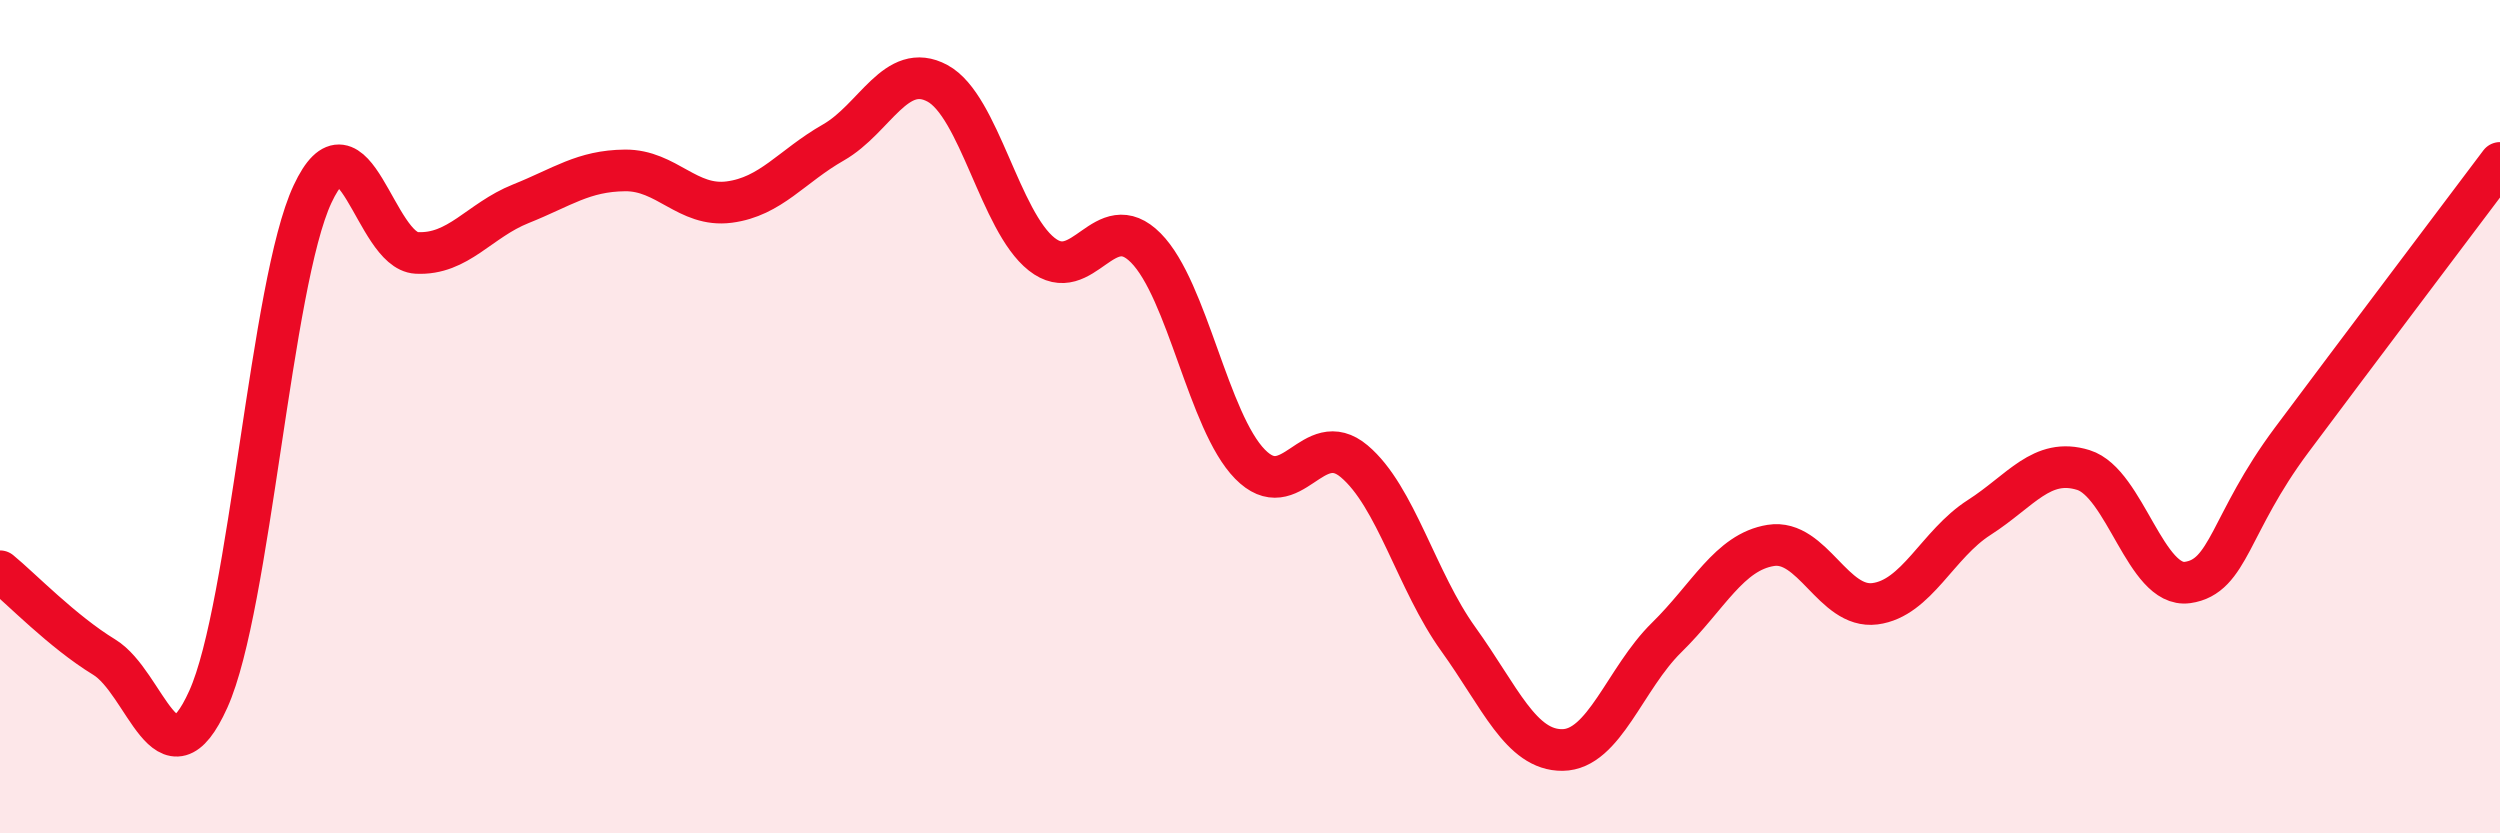
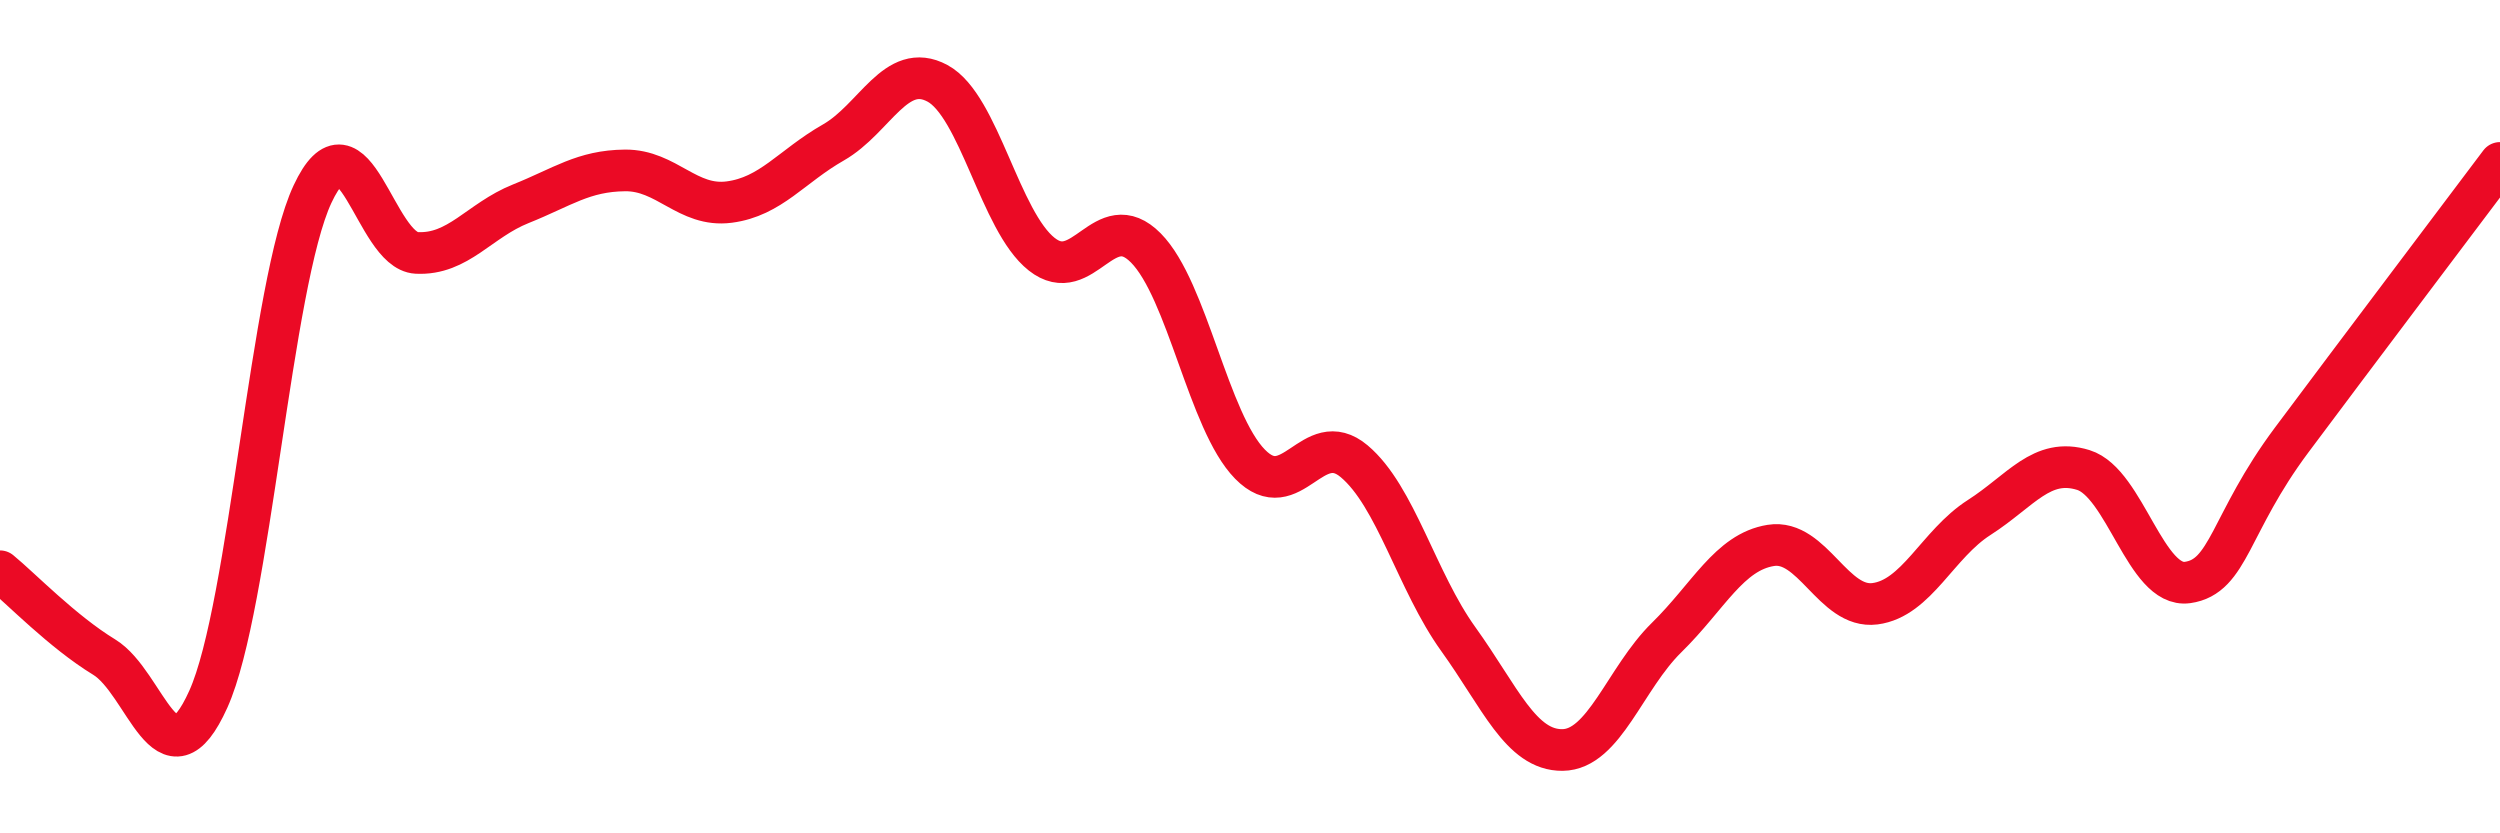
<svg xmlns="http://www.w3.org/2000/svg" width="60" height="20" viewBox="0 0 60 20">
-   <path d="M 0,13.71 C 0.5,14.12 1.5,15.16 2.5,15.77 C 3.5,16.38 4,19 5,16.78 C 6,14.56 6.5,6.8 7.5,4.66 C 8.5,2.52 9,6.02 10,6.07 C 11,6.12 11.5,5.29 12.5,4.89 C 13.5,4.49 14,4.1 15,4.09 C 16,4.08 16.5,4.98 17.5,4.85 C 18.5,4.72 19,3.99 20,3.42 C 21,2.85 21.5,1.46 22.5,2 C 23.5,2.54 24,5.31 25,6.1 C 26,6.89 26.5,4.94 27.5,5.95 C 28.5,6.96 29,10.12 30,11.14 C 31,12.16 31.5,10.23 32.5,11.07 C 33.5,11.91 34,13.95 35,15.34 C 36,16.73 36.5,18.01 37.5,18 C 38.5,17.99 39,16.28 40,15.3 C 41,14.32 41.5,13.25 42.5,13.09 C 43.5,12.93 44,14.62 45,14.49 C 46,14.36 46.5,13.06 47.5,12.42 C 48.5,11.78 49,10.97 50,11.28 C 51,11.59 51.5,14.12 52.5,13.98 C 53.5,13.84 53.5,12.57 55,10.56 C 56.5,8.55 59,5.24 60,3.91L60 20L0 20Z" fill="#EB0A25" opacity="0.1" stroke-linecap="round" stroke-linejoin="round" />
  <path d="M 0,13.71 C 0.5,14.12 1.5,15.16 2.5,15.77 C 3.5,16.38 4,19 5,16.78 C 6,14.56 6.5,6.8 7.5,4.66 C 8.5,2.52 9,6.02 10,6.07 C 11,6.12 11.5,5.29 12.5,4.89 C 13.5,4.49 14,4.1 15,4.09 C 16,4.08 16.5,4.98 17.5,4.85 C 18.5,4.72 19,3.99 20,3.42 C 21,2.85 21.5,1.46 22.5,2 C 23.5,2.54 24,5.31 25,6.1 C 26,6.89 26.5,4.94 27.5,5.95 C 28.5,6.96 29,10.12 30,11.14 C 31,12.16 31.5,10.23 32.5,11.07 C 33.5,11.91 34,13.95 35,15.34 C 36,16.73 36.5,18.01 37.5,18 C 38.5,17.99 39,16.28 40,15.3 C 41,14.32 41.5,13.25 42.5,13.09 C 43.5,12.93 44,14.62 45,14.49 C 46,14.36 46.5,13.06 47.5,12.42 C 48.5,11.78 49,10.97 50,11.28 C 51,11.59 51.5,14.12 52.5,13.98 C 53.5,13.84 53.5,12.57 55,10.56 C 56.5,8.55 59,5.24 60,3.91" stroke="#EB0A25" stroke-width="1" fill="none" stroke-linecap="round" stroke-linejoin="round" />
</svg>